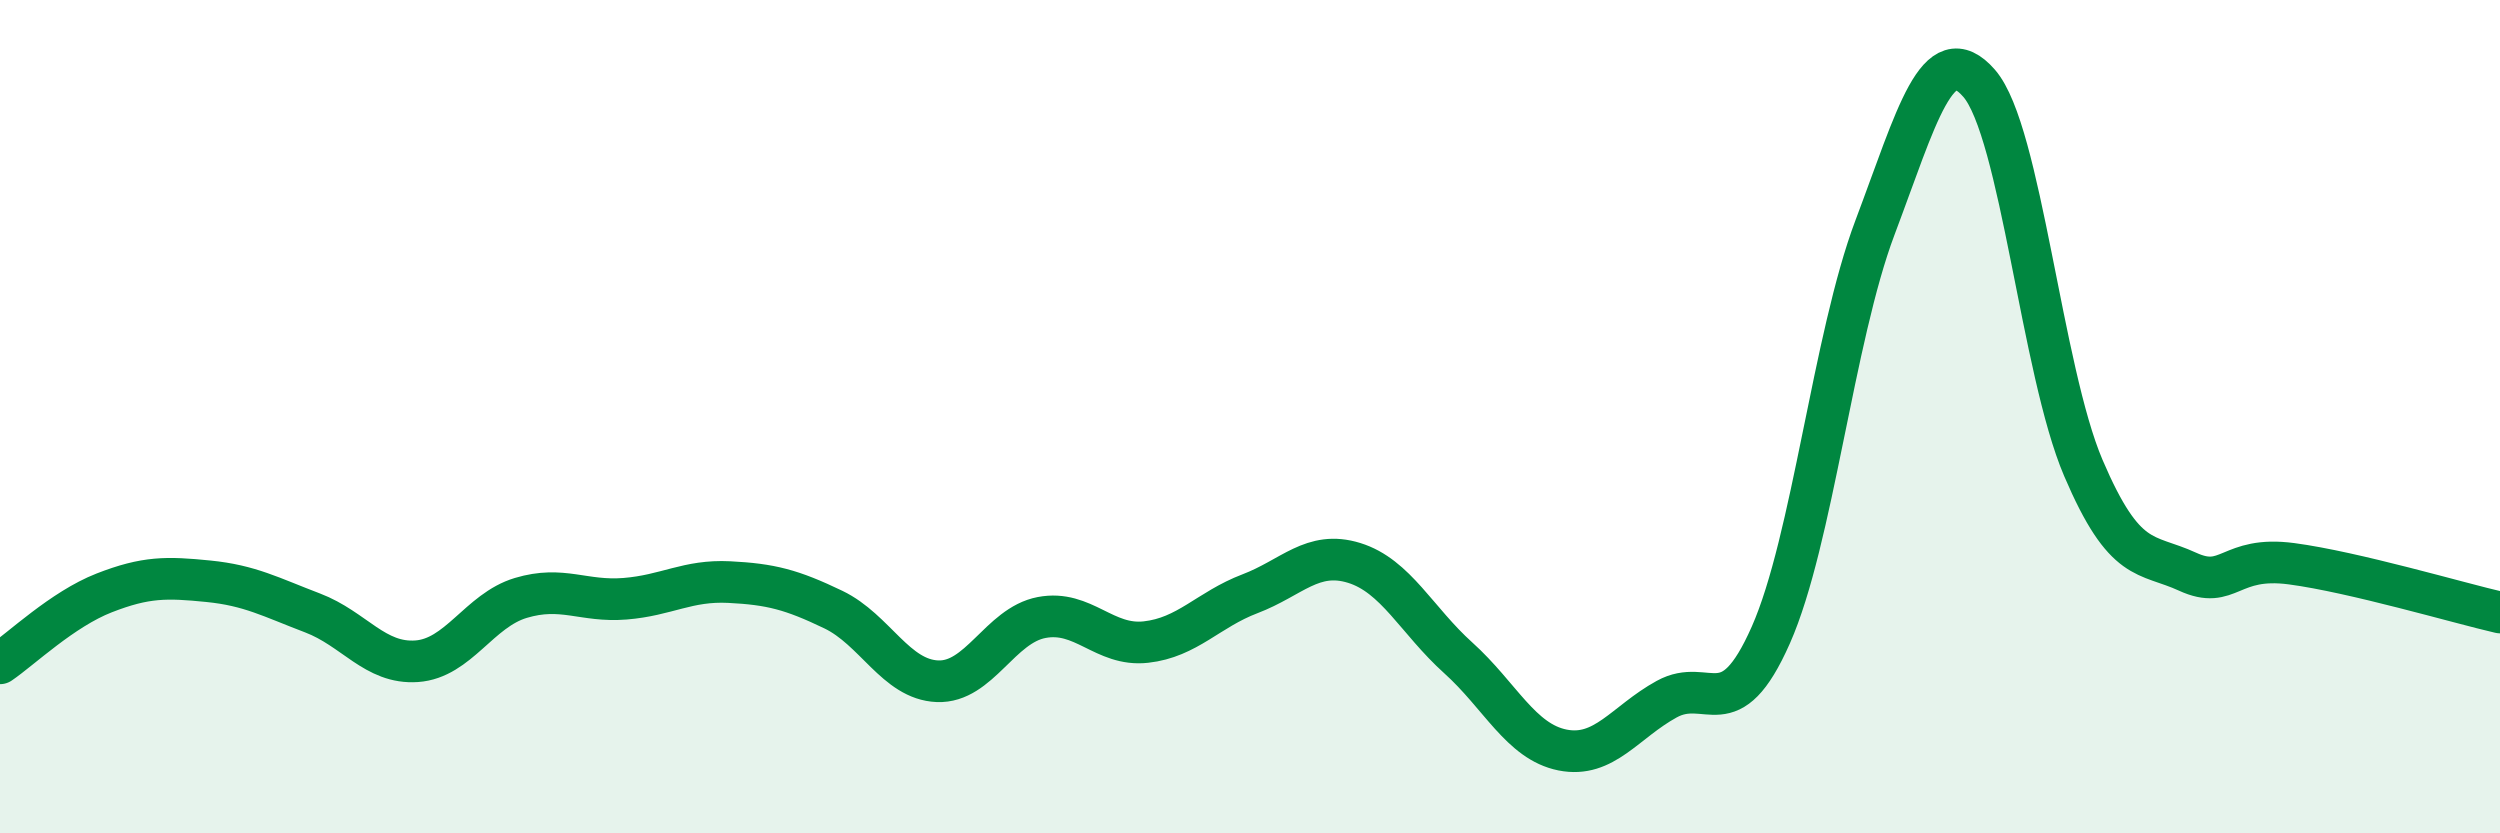
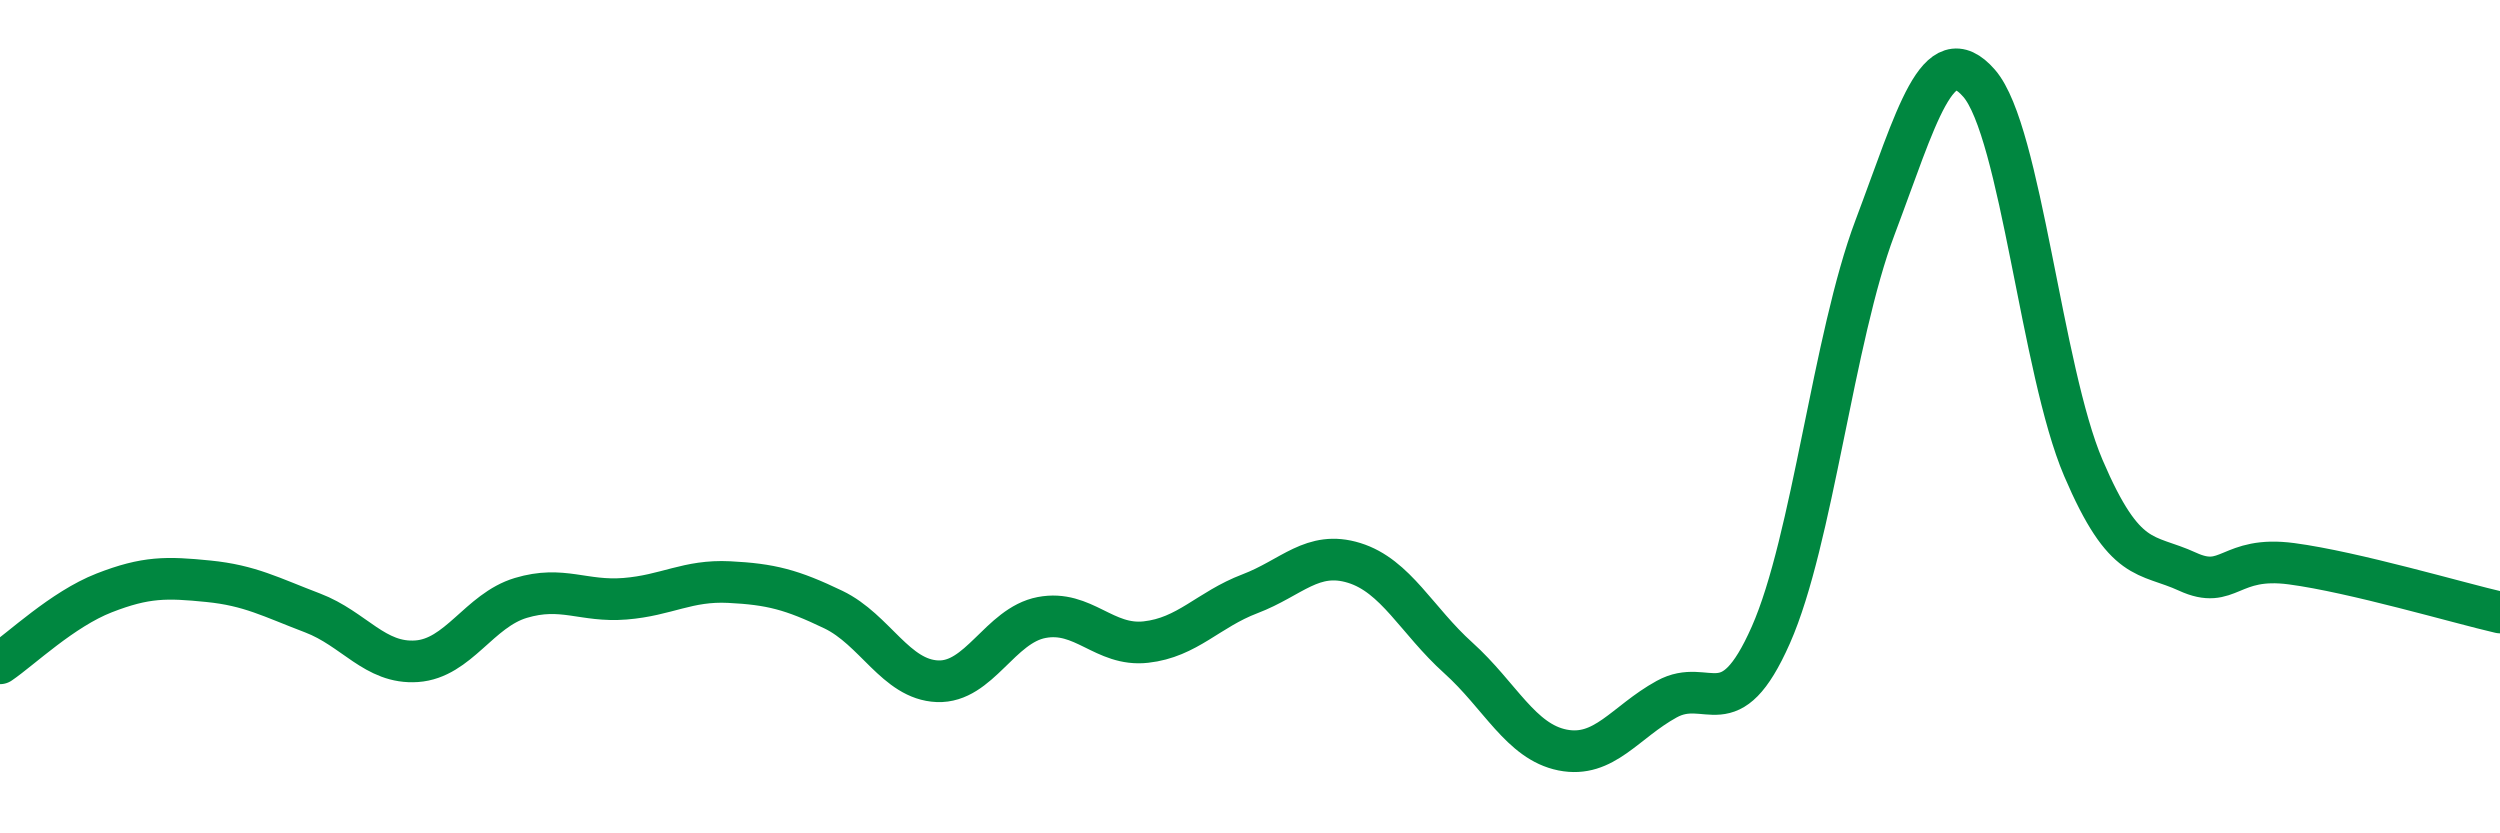
<svg xmlns="http://www.w3.org/2000/svg" width="60" height="20" viewBox="0 0 60 20">
-   <path d="M 0,15.92 C 0.5,15.58 1.5,14.62 2.5,14.23 C 3.5,13.84 4,13.85 5,13.95 C 6,14.05 6.5,14.33 7.5,14.71 C 8.5,15.09 9,15.94 10,15.87 C 11,15.8 11.5,14.65 12.5,14.35 C 13.5,14.05 14,14.45 15,14.37 C 16,14.29 16.5,13.92 17.5,13.97 C 18.5,14.02 19,14.15 20,14.63 C 21,15.11 21.5,16.31 22.5,16.35 C 23.5,16.39 24,15.01 25,14.82 C 26,14.63 26.5,15.52 27.5,15.41 C 28.5,15.3 29,14.63 30,14.25 C 31,13.87 31.5,13.2 32.5,13.51 C 33.5,13.82 34,14.89 35,15.79 C 36,16.69 36.5,17.8 37.5,18 C 38.5,18.2 39,17.33 40,16.78 C 41,16.23 41.5,17.5 42.5,15.24 C 43.5,12.98 44,8.11 45,5.46 C 46,2.81 46.5,0.85 47.5,2 C 48.5,3.15 49,8.89 50,11.23 C 51,13.57 51.5,13.26 52.5,13.72 C 53.5,14.18 53.5,13.33 55,13.53 C 56.5,13.73 59,14.47 60,14.7L60 20L0 20Z" fill="#008740" opacity="0.1" stroke-linecap="round" stroke-linejoin="round" />
  <path d="M 0,15.92 C 0.5,15.58 1.5,14.62 2.5,14.23 C 3.5,13.84 4,13.85 5,13.95 C 6,14.05 6.5,14.33 7.5,14.71 C 8.5,15.09 9,15.94 10,15.87 C 11,15.8 11.5,14.65 12.5,14.35 C 13.5,14.05 14,14.45 15,14.37 C 16,14.29 16.5,13.92 17.5,13.97 C 18.5,14.02 19,14.15 20,14.63 C 21,15.11 21.5,16.31 22.5,16.35 C 23.5,16.39 24,15.01 25,14.82 C 26,14.63 26.5,15.52 27.5,15.41 C 28.5,15.3 29,14.63 30,14.25 C 31,13.87 31.5,13.2 32.5,13.51 C 33.5,13.82 34,14.89 35,15.79 C 36,16.69 36.5,17.8 37.5,18 C 38.5,18.2 39,17.33 40,16.78 C 41,16.23 41.5,17.5 42.5,15.24 C 43.5,12.98 44,8.11 45,5.46 C 46,2.81 46.5,0.85 47.5,2 C 48.5,3.15 49,8.89 50,11.23 C 51,13.57 51.5,13.26 52.5,13.72 C 53.5,14.18 53.5,13.33 55,13.53 C 56.5,13.73 59,14.47 60,14.7" stroke="#008740" stroke-width="1" fill="none" stroke-linecap="round" stroke-linejoin="round" />
</svg>